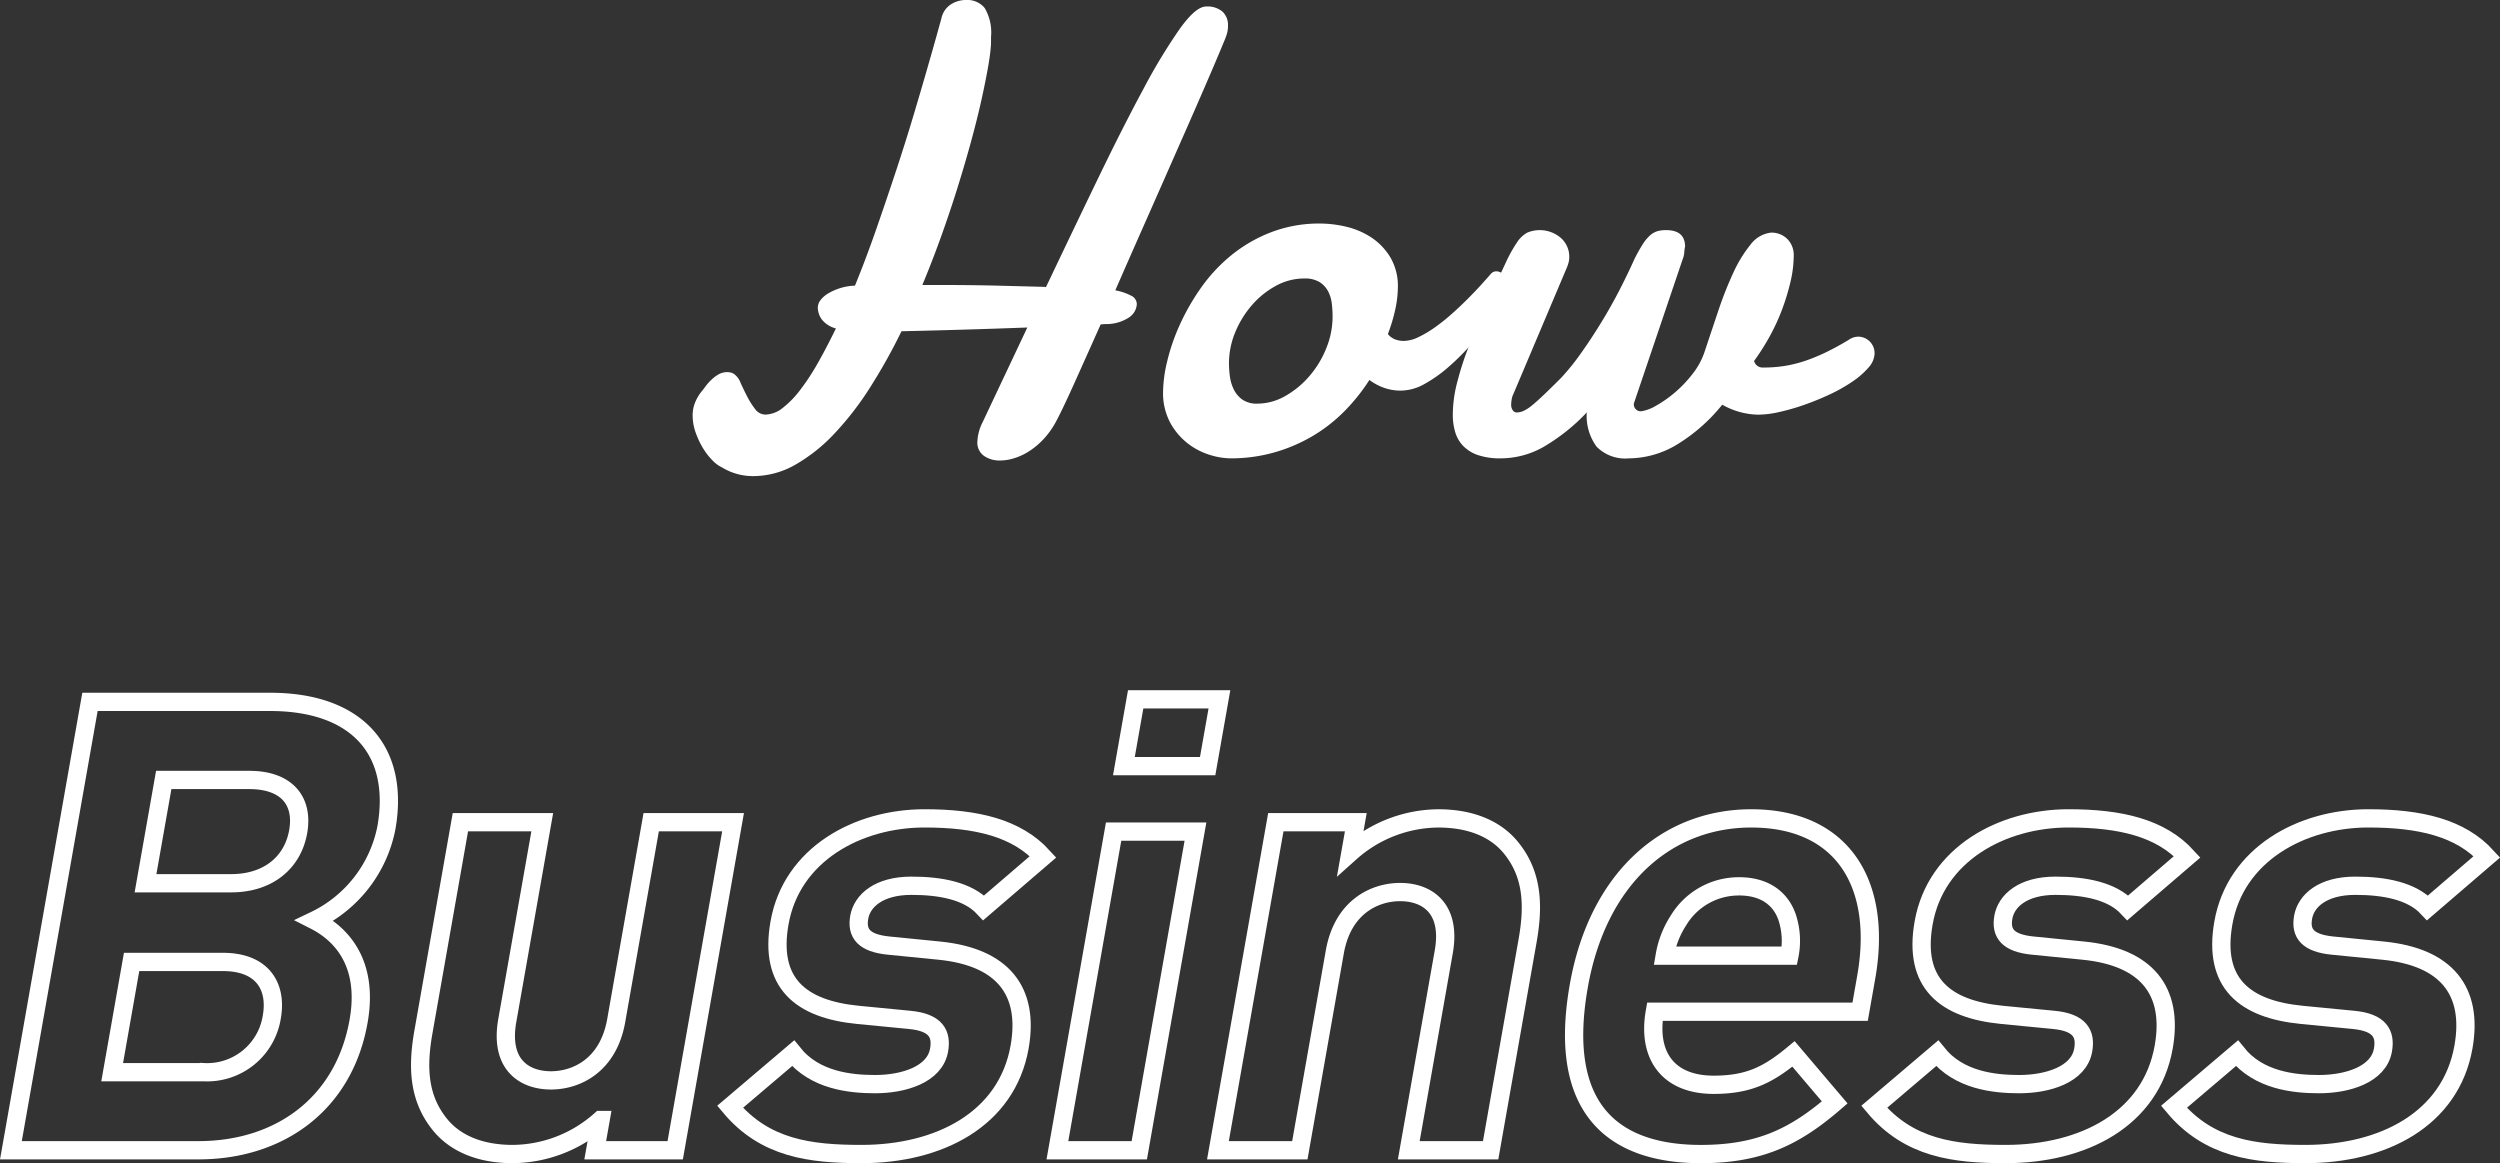
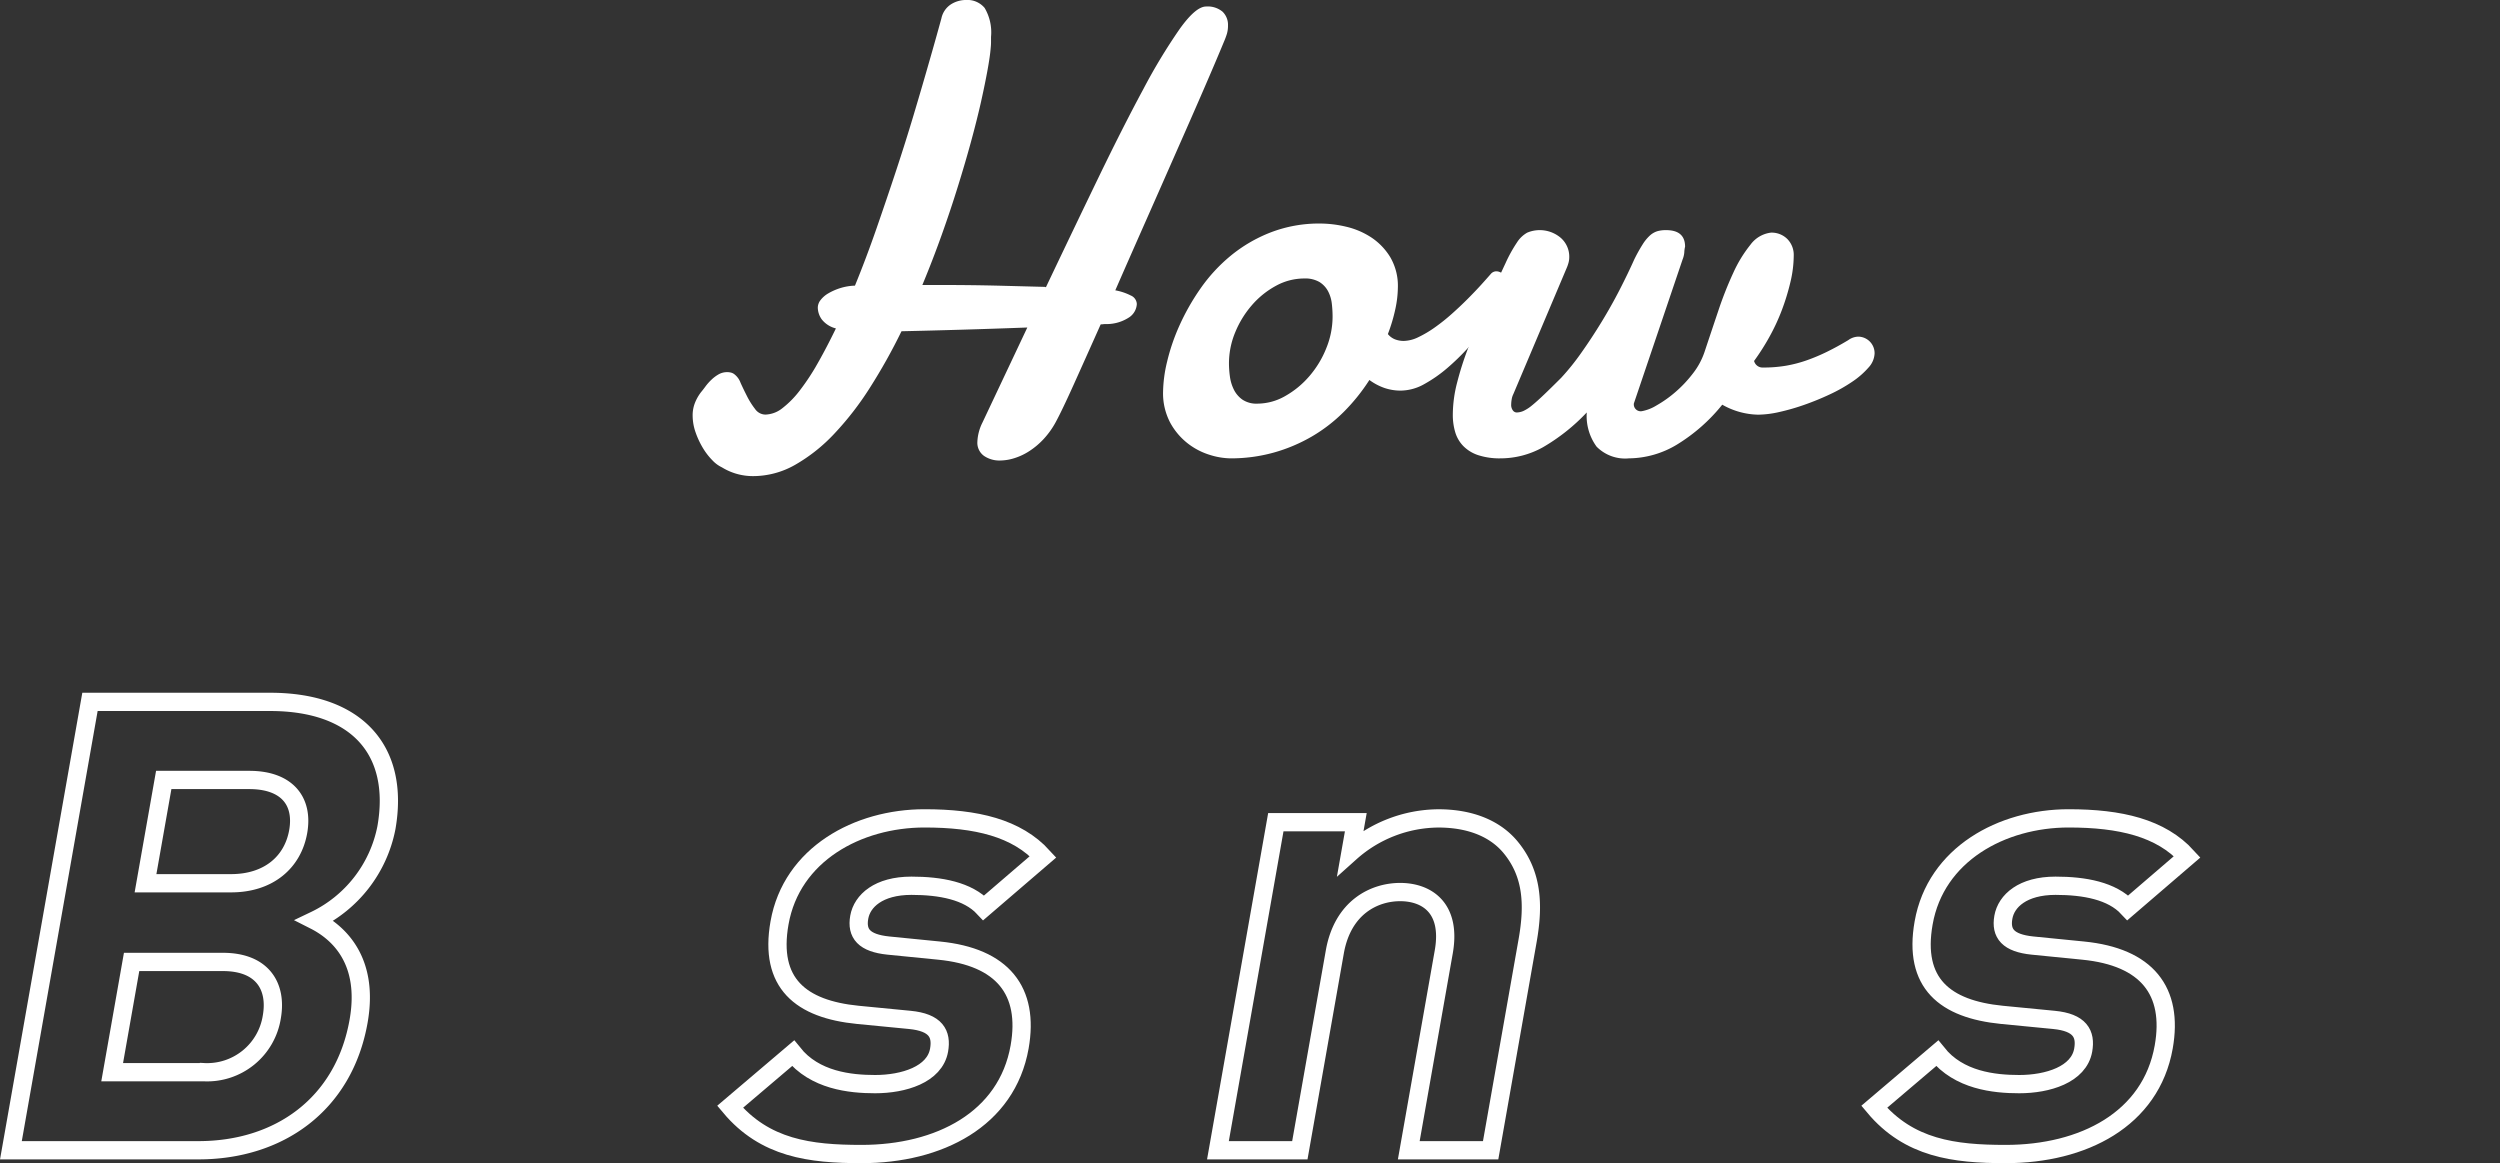
<svg xmlns="http://www.w3.org/2000/svg" width="273.695" height="127.341" viewBox="0 0 273.695 127.341">
  <rect x="0" y="0" width="273.695" height="127.341" fill="#333333" stroke="none" />
  <g transform="translate(-4074.562 -227.989)">
    <path d="M4195.609,263.467a2.156,2.156,0,0,0-.29.017,1.73,1.73,0,0,1-.256.017q-1.676,3.76-2.957,6.6t-1.965,4.1a9.116,9.116,0,0,1-1.316,1.845,8.3,8.3,0,0,1-1.555,1.316,6.624,6.624,0,0,1-1.658.786,5.331,5.331,0,0,1-1.555.257,2.983,2.983,0,0,1-1.778-.513,1.765,1.765,0,0,1-.716-1.538,5.154,5.154,0,0,1,.546-2.085l4.922-10.425q-3.726.138-7.161.239t-6.614.171a62.158,62.158,0,0,1-3.451,6.17,33.227,33.227,0,0,1-3.9,5.041,18.36,18.36,0,0,1-4.273,3.4,9.3,9.3,0,0,1-4.614,1.248,6.455,6.455,0,0,1-3.417-.957,3.5,3.5,0,0,1-1.043-.769,7.165,7.165,0,0,1-1.043-1.35,9.122,9.122,0,0,1-.8-1.709,5.621,5.621,0,0,1-.324-1.88,3.706,3.706,0,0,1,.238-1.316,4.82,4.82,0,0,1,.684-1.214q.2-.238.478-.615a5.521,5.521,0,0,1,.65-.735,3.978,3.978,0,0,1,.8-.6,1.894,1.894,0,0,1,.94-.239,1.7,1.7,0,0,1,.41.051,1,1,0,0,1,.377.188,2.068,2.068,0,0,1,.666.923q.325.719.717,1.487a8.521,8.521,0,0,0,.873,1.384,1.4,1.4,0,0,0,1.127.615,3.117,3.117,0,0,0,1.863-.7,10.361,10.361,0,0,0,1.914-1.949,24.7,24.7,0,0,0,1.965-2.99q.991-1.743,1.982-3.794a2.833,2.833,0,0,1-1.537-.974,2.254,2.254,0,0,1-.445-1.316,1.369,1.369,0,0,1,.308-.821,2.9,2.9,0,0,1,.854-.734,6.33,6.33,0,0,1,1.282-.564,5.946,5.946,0,0,1,1.624-.274q1.23-3.008,2.357-6.255t2.155-6.357q1.025-3.109,1.879-5.964t1.5-5.11q.65-2.256,1.06-3.726t.512-1.846a2.434,2.434,0,0,1,1.043-1.538,3.079,3.079,0,0,1,1.658-.478,2.454,2.454,0,0,1,2.033.871,5.237,5.237,0,0,1,.7,3.162v.564a5.919,5.919,0,0,1-.035.632q-.067.89-.342,2.41t-.716,3.5q-.446,1.983-1.094,4.358t-1.453,4.956q-.8,2.581-1.778,5.315t-2.1,5.435h2.324q1.263,0,2.854.017t3.6.068l4.615.12a.168.168,0,0,1,.069.017.137.137,0,0,0,.068.017q3.006-6.322,5.707-11.912t4.957-9.775a62.576,62.576,0,0,1,4-6.614q1.742-2.425,2.871-2.426a2.533,2.533,0,0,1,1.795.563,1.991,1.991,0,0,1,.6,1.521,3.1,3.1,0,0,1-.119.906,8.567,8.567,0,0,1-.325.872q-.889,2.152-2.255,5.3t-2.975,6.784q-1.6,3.641-3.332,7.554t-3.332,7.571a6.122,6.122,0,0,1,1.691.564,1.063,1.063,0,0,1,.666.94,1.878,1.878,0,0,1-.785,1.418A4.483,4.483,0,0,1,4195.609,263.467Z" fill="#fff" />
    <path d="M4219.123,252.461a12.524,12.524,0,0,1,2.785.342,8.544,8.544,0,0,1,2.752,1.162,6.867,6.867,0,0,1,2.1,2.171,6.215,6.215,0,0,1,.838,3.332,11.707,11.707,0,0,1-.274,2.342,18.344,18.344,0,0,1-.82,2.751,1.908,1.908,0,0,0,.785.581,2.642,2.642,0,0,0,.957.171,3.785,3.785,0,0,0,1.59-.41,12.1,12.1,0,0,0,1.795-1.06,20.94,20.94,0,0,0,1.846-1.469q.923-.82,1.742-1.641t1.487-1.555q.666-.735,1.11-1.248a.8.8,0,0,1,.582-.239,1.067,1.067,0,0,1,.854.5,2.242,2.242,0,0,1,.377,1.384,5.077,5.077,0,0,1-.53,2.051,7.636,7.636,0,0,1-1.966,2.426q-.82.889-1.879,2.051a25.768,25.768,0,0,1-2.256,2.188,15.044,15.044,0,0,1-2.5,1.743,5.333,5.333,0,0,1-2.6.718,5.492,5.492,0,0,1-1.725-.274,6.211,6.211,0,0,1-1.693-.889,20.825,20.825,0,0,1-2.8,3.487,17.207,17.207,0,0,1-3.5,2.7,17.849,17.849,0,0,1-4.17,1.76,17.458,17.458,0,0,1-4.769.633,7.952,7.952,0,0,1-2.221-.376,7.517,7.517,0,0,1-2.41-1.248,7.282,7.282,0,0,1-1.931-2.273,6.892,6.892,0,0,1-.786-3.418,14.88,14.88,0,0,1,.444-3.281,21.988,21.988,0,0,1,1.35-3.948,25,25,0,0,1,2.29-4.033,17.868,17.868,0,0,1,3.3-3.589,16.019,16.019,0,0,1,4.375-2.563A14.731,14.731,0,0,1,4219.123,252.461Zm-1.777,6.016a6.426,6.426,0,0,0-3.094.8,9.39,9.39,0,0,0-2.632,2.119,10.727,10.727,0,0,0-1.829,2.974,8.856,8.856,0,0,0-.684,3.4,10.874,10.874,0,0,0,.1,1.418,4.623,4.623,0,0,0,.427,1.436,2.94,2.94,0,0,0,.94,1.111,2.745,2.745,0,0,0,1.641.444,6.158,6.158,0,0,0,3.058-.837,9.842,9.842,0,0,0,2.649-2.188,10.756,10.756,0,0,0,1.845-3.059,9.2,9.2,0,0,0,.684-3.452,12.377,12.377,0,0,0-.085-1.419,3.835,3.835,0,0,0-.41-1.35,2.658,2.658,0,0,0-.94-1.008A3.091,3.091,0,0,0,4217.346,258.477Z" fill="#fff" />
    <path d="M4237.646,260.6q1.059-2.358,1.743-3.811a15.491,15.491,0,0,1,1.248-2.256,3.175,3.175,0,0,1,1.127-1.076,3.547,3.547,0,0,1,3.658.564,2.734,2.734,0,0,1,.939,2.136,2.282,2.282,0,0,1-.086.615,4.306,4.306,0,0,1-.221.615l-5.811,13.741a2.041,2.041,0,0,0-.188.6,3.536,3.536,0,0,0-.051.529,1.013,1.013,0,0,0,.187.667.527.527,0,0,0,.394.222,1.919,1.919,0,0,0,.769-.171,4.266,4.266,0,0,0,.923-.6q.53-.428,1.3-1.162t1.9-1.863a25.816,25.816,0,0,0,2.187-2.717q1.128-1.59,2.205-3.35t2-3.554q.923-1.8,1.607-3.333a17.445,17.445,0,0,1,.923-1.658,4.637,4.637,0,0,1,.8-.974,2.172,2.172,0,0,1,.8-.461,3.416,3.416,0,0,1,.957-.12q2.085,0,2.085,1.812a3.125,3.125,0,0,0-.085.615,2.622,2.622,0,0,1-.188.786l-5.332,15.757a.754.754,0,0,0,.854.854,4.662,4.662,0,0,0,1.623-.632,12.84,12.84,0,0,0,2.034-1.435,13.461,13.461,0,0,0,1.914-2.017,7.966,7.966,0,0,0,1.3-2.376q.751-2.254,1.521-4.545a39.789,39.789,0,0,1,1.64-4.153,14.258,14.258,0,0,1,1.881-3.076,3.267,3.267,0,0,1,2.238-1.316,2.434,2.434,0,0,1,1.795.7,2.475,2.475,0,0,1,.7,1.829,12.755,12.755,0,0,1-.359,2.871,24.639,24.639,0,0,1-.94,3.076,22.123,22.123,0,0,1-1.384,2.974,25.1,25.1,0,0,1-1.658,2.6.958.958,0,0,0,.991.718,14.649,14.649,0,0,0,2.513-.2,14.167,14.167,0,0,0,2.289-.6,20.547,20.547,0,0,0,2.222-.94q1.112-.546,2.307-1.265a1.922,1.922,0,0,1,1.094-.376,1.81,1.81,0,0,1,1.777,1.846,2.412,2.412,0,0,1-.666,1.538,8.865,8.865,0,0,1-1.761,1.538,17.4,17.4,0,0,1-2.477,1.4,29.6,29.6,0,0,1-2.8,1.145,24.157,24.157,0,0,1-2.734.786,10.868,10.868,0,0,1-2.308.29,8.223,8.223,0,0,1-3.931-1.093,19.171,19.171,0,0,1-4.972,4.375,10.323,10.323,0,0,1-5.247,1.5,4.383,4.383,0,0,1-3.538-1.282,5.687,5.687,0,0,1-1.077-3.743,21.215,21.215,0,0,1-4.8,3.811,9.538,9.538,0,0,1-4.6,1.214,7.579,7.579,0,0,1-2.513-.359,4.072,4.072,0,0,1-1.623-1.009,3.678,3.678,0,0,1-.871-1.521,6.644,6.644,0,0,1-.257-1.9,14.193,14.193,0,0,1,.479-3.537,33.2,33.2,0,0,1,1.145-3.606q.667-1.743,1.332-3.23T4237.646,260.6Z" fill="#fff" />
    <path d="M4096.3,353.916h-20.544l8.656-49.087h19.717c9.583,0,14.219,5.377,12.735,13.788a14.272,14.272,0,0,1-7.854,10.135c2.721,1.379,5.967,4.482,4.811,11.031C4112.2,348.953,4105.054,353.916,4096.3,353.916Zm2.67-20.614h-10l-2.127,12.066h10a7.168,7.168,0,0,0,7.48-6.068C4104.9,335.991,4103.311,333.3,4098.968,333.3Zm2.893-19.924h-9.376l-1.994,11.307h9.376c4.068,0,6.743-2.276,7.339-5.654S4105.929,313.378,4101.861,313.378Z" fill="none" stroke="#fff" stroke-miterlimit="10" stroke-width="2" />
-     <path d="M4139.727,353.916l.584-3.309a14.614,14.614,0,0,1-9.619,3.723c-3.585,0-6.274-1.172-7.921-3.171-2.384-2.9-2.546-6.274-1.853-10.2L4124.966,318h8.962l-3.829,21.717c-.864,4.9,1.947,6.55,4.773,6.55s6.29-1.655,7.153-6.55L4145.854,318h8.962l-6.334,35.919Z" fill="none" stroke="#fff" stroke-miterlimit="10" stroke-width="2" />
    <path d="M4168.884,354.33c-5.654,0-10.576-.62-14.394-5.171l6.894-5.86c2.372,2.965,6.228,3.379,8.986,3.379,3.1,0,6.526-1.034,7-3.724.316-1.792-.361-3.033-3.209-3.309l-5.693-.552c-6.233-.62-9.734-3.447-8.567-10.065,1.326-7.515,8.568-11.445,15.875-11.445,5.654,0,10.09,1.034,12.979,4.206l-6.5,5.585c-1.74-1.862-4.744-2.414-7.916-2.414-3.585,0-5.394,1.655-5.71,3.447s.536,2.827,3.176,3.1l5.556.552c6.979.689,9.908,4.412,8.826,10.547C4184.787,350.539,4177.363,354.33,4168.884,354.33Z" fill="none" stroke="#fff" stroke-miterlimit="10" stroke-width="2" />
-     <path d="M4190.325,353.916l6.152-34.885h8.962l-6.151,34.885Zm7.279-42.055,1.288-7.308h9.17l-1.29,7.308Z" fill="none" stroke="#fff" stroke-miterlimit="10" stroke-width="2" />
    <path d="M4228.792,353.916l3.83-21.717c.863-4.9-1.947-6.55-4.774-6.55s-6.288,1.655-7.152,6.55l-3.83,21.717H4207.9L4214.237,318h8.756l-.584,3.309a14.615,14.615,0,0,1,9.619-3.723c3.585,0,6.274,1.172,7.92,3.172,2.385,2.895,2.547,6.274,1.855,10.2l-4.049,22.958Z" fill="none" stroke="#fff" stroke-miterlimit="10" stroke-width="2" />
-     <path d="M4255.732,338.749c-.826,4.688,1.348,8,6.45,8,3.928,0,6.066-1.172,8.73-3.379l4.511,5.309c-4.312,3.723-8.167,5.653-14.648,5.653-8.479,0-15.933-3.861-13.368-18.408,2.067-11.72,9.576-18.339,18.883-18.339,10,0,14.384,7.17,12.585,17.374l-.669,3.792Zm14.585-10c-.588-2.137-2.307-3.723-5.34-3.723a7.7,7.7,0,0,0-6.655,3.723,10.2,10.2,0,0,0-1.508,3.861h13.65A8.225,8.225,0,0,0,4270.317,328.752Z" fill="none" stroke="#fff" stroke-miterlimit="10" stroke-width="2" />
    <path d="M4294.14,354.33c-5.654,0-10.577-.62-14.394-5.171l6.894-5.86c2.372,2.965,6.228,3.379,8.986,3.379,3.1,0,6.525-1.034,7-3.724.315-1.792-.361-3.033-3.209-3.309l-5.693-.552c-6.233-.62-9.734-3.447-8.567-10.065,1.325-7.515,8.568-11.445,15.875-11.445,5.654,0,10.09,1.034,12.979,4.206l-6.5,5.585c-1.74-1.862-4.744-2.414-7.916-2.414-3.585,0-5.394,1.655-5.71,3.447s.536,2.827,3.176,3.1l5.556.552c6.979.689,9.907,4.412,8.825,10.547C4310.043,350.539,4302.619,354.33,4294.14,354.33Z" fill="none" stroke="#fff" stroke-miterlimit="10" stroke-width="2" />
-     <path d="M4326.954,354.33c-5.653,0-10.576-.62-14.393-5.171l6.893-5.86c2.372,2.965,6.229,3.379,8.986,3.379,3.1,0,6.526-1.034,7-3.724.316-1.792-.361-3.033-3.209-3.309l-5.693-.552c-6.232-.62-9.733-3.447-8.566-10.065,1.325-7.515,8.567-11.445,15.875-11.445,5.653,0,10.09,1.034,12.978,4.206l-6.5,5.585c-1.74-1.862-4.744-2.414-7.916-2.414-3.585,0-5.393,1.655-5.71,3.447s.536,2.827,3.176,3.1l5.557.552c6.978.689,9.907,4.412,8.825,10.547C4342.857,350.539,4335.434,354.33,4326.954,354.33Z" fill="none" stroke="#fff" stroke-miterlimit="10" stroke-width="2" />
  </g>
</svg>